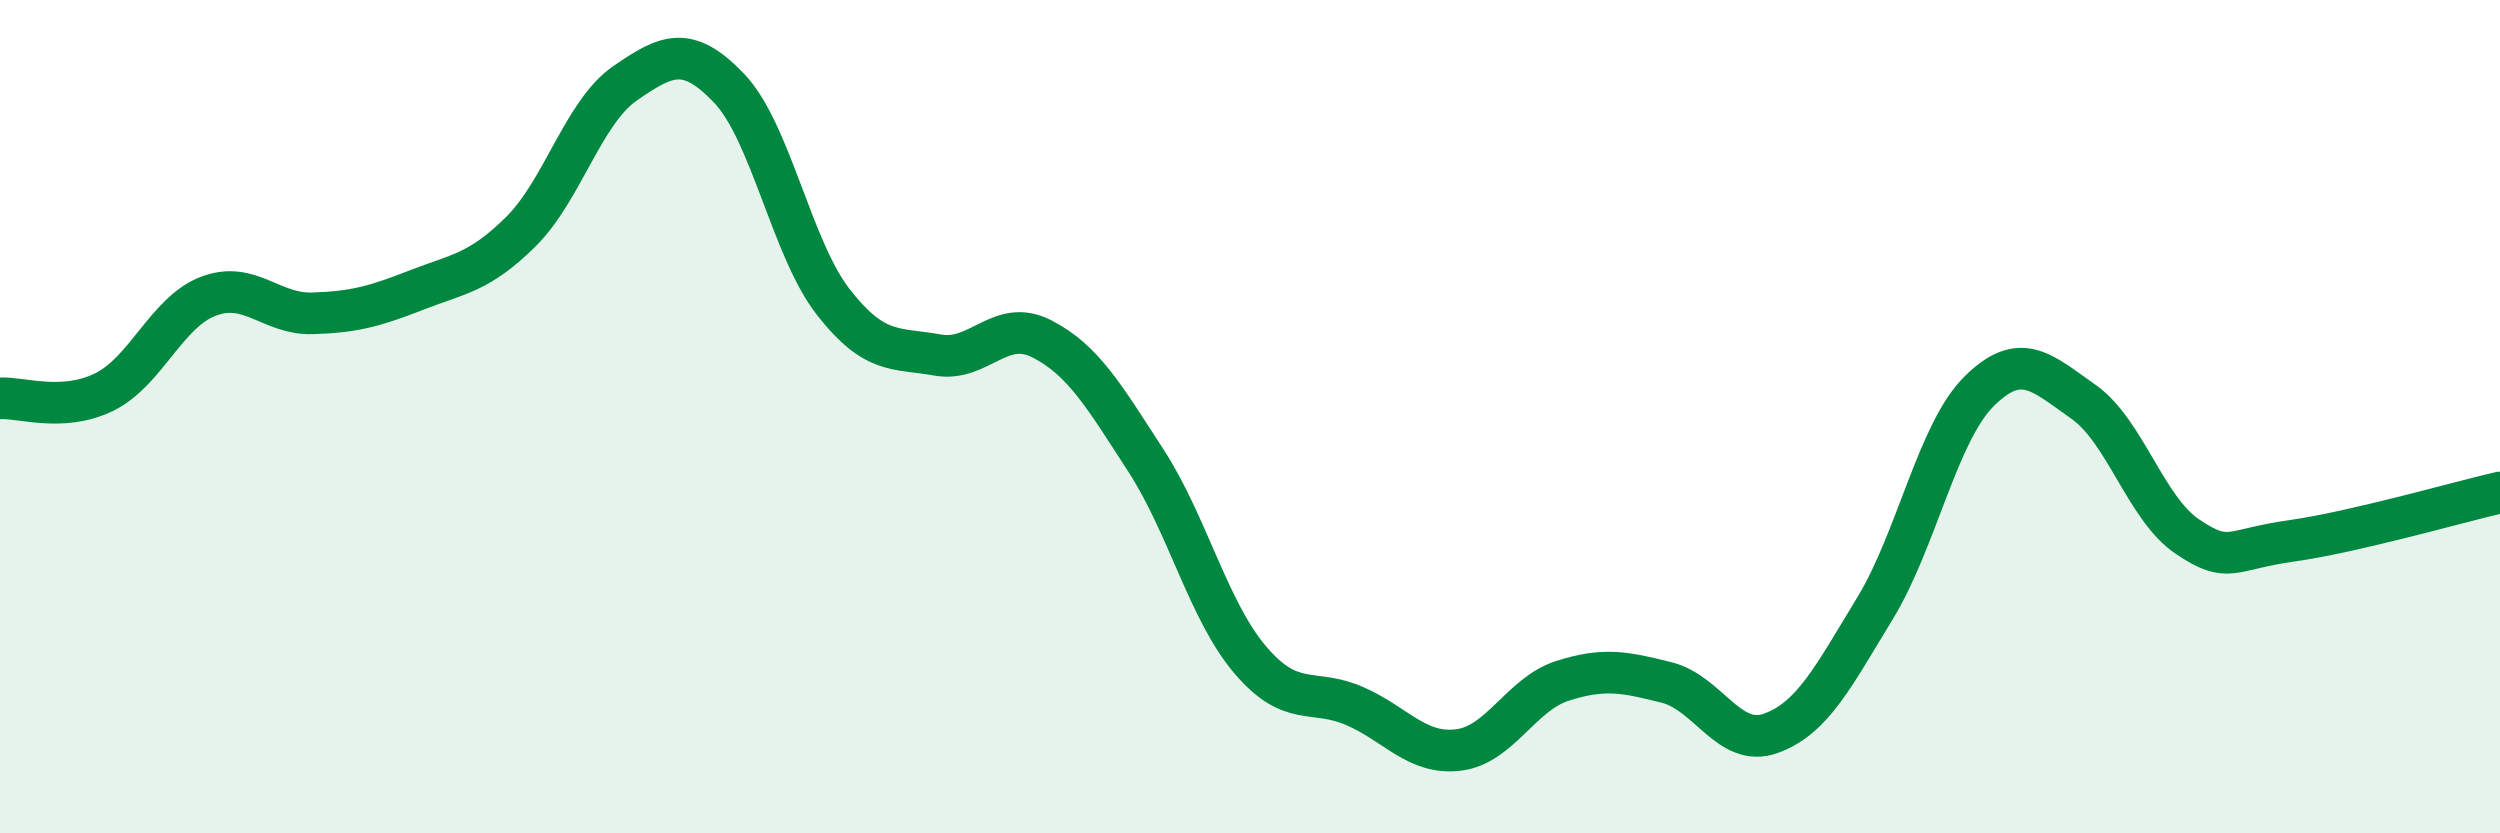
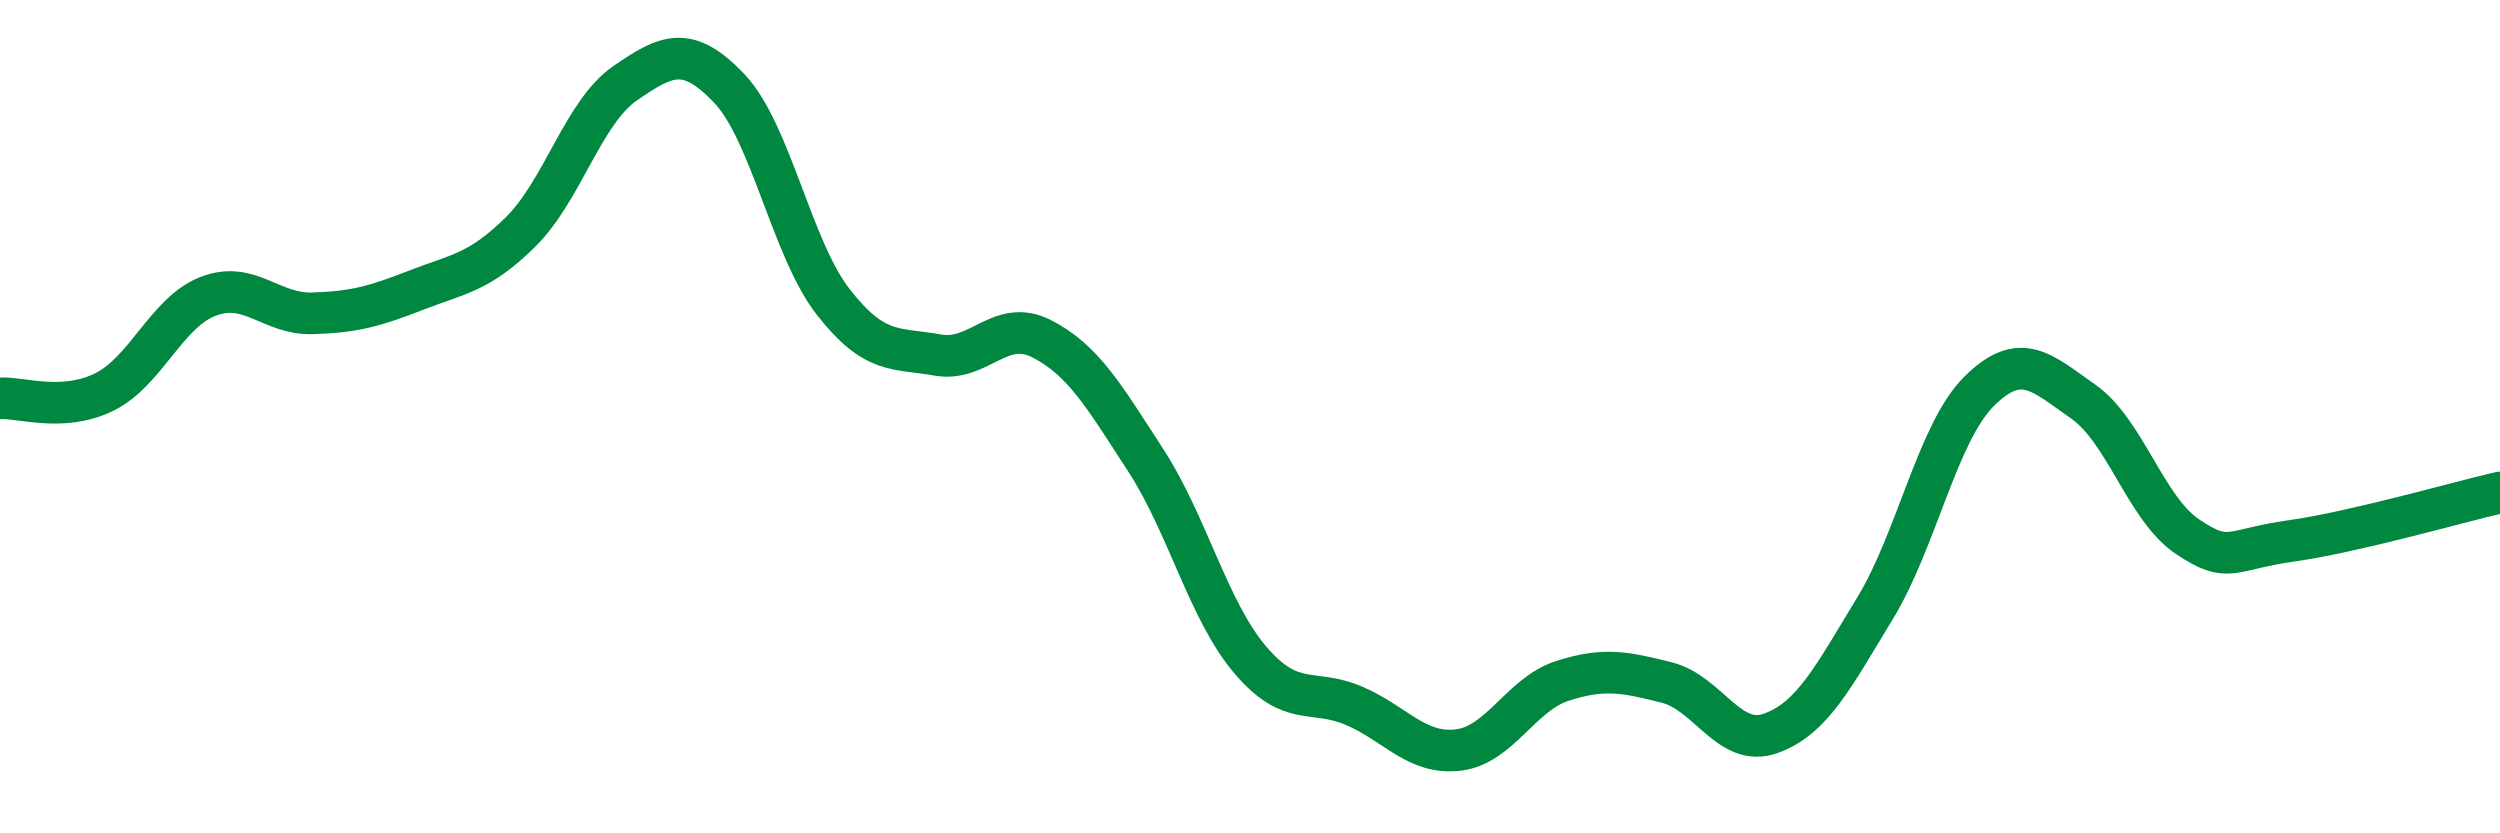
<svg xmlns="http://www.w3.org/2000/svg" width="60" height="20" viewBox="0 0 60 20">
-   <path d="M 0,9.56 C 0.5,9.53 1.5,9.9 2.5,9.41 C 3.5,8.92 4,7.49 5,7.11 C 6,6.73 6.5,7.55 7.5,7.52 C 8.5,7.49 9,7.35 10,6.96 C 11,6.57 11.5,6.55 12.5,5.56 C 13.5,4.57 14,2.69 15,2 C 16,1.31 16.5,1.07 17.5,2.12 C 18.5,3.17 19,5.97 20,7.25 C 21,8.53 21.5,8.34 22.5,8.52 C 23.5,8.7 24,7.62 25,8.13 C 26,8.64 26.5,9.51 27.5,11.05 C 28.5,12.59 29,14.65 30,15.83 C 31,17.01 31.5,16.51 32.5,16.94 C 33.5,17.37 34,18.12 35,18 C 36,17.88 36.5,16.66 37.5,16.34 C 38.5,16.02 39,16.13 40,16.38 C 41,16.63 41.5,17.96 42.5,17.6 C 43.5,17.24 44,16.24 45,14.6 C 46,12.96 46.5,10.38 47.5,9.39 C 48.5,8.4 49,8.94 50,9.64 C 51,10.34 51.5,12.21 52.5,12.88 C 53.5,13.55 53.5,13.19 55,12.98 C 56.5,12.77 59,12.05 60,11.82L60 20L0 20Z" fill="#008740" opacity="0.1" stroke-linecap="round" stroke-linejoin="round" />
  <path d="M 0,9.56 C 0.5,9.53 1.5,9.9 2.5,9.41 C 3.5,8.92 4,7.49 5,7.11 C 6,6.73 6.5,7.55 7.5,7.52 C 8.5,7.49 9,7.35 10,6.96 C 11,6.57 11.5,6.55 12.5,5.56 C 13.5,4.57 14,2.69 15,2 C 16,1.31 16.5,1.07 17.5,2.12 C 18.5,3.17 19,5.97 20,7.25 C 21,8.53 21.5,8.34 22.5,8.52 C 23.5,8.7 24,7.62 25,8.13 C 26,8.64 26.5,9.51 27.5,11.05 C 28.5,12.59 29,14.65 30,15.83 C 31,17.01 31.5,16.51 32.5,16.94 C 33.5,17.37 34,18.12 35,18 C 36,17.88 36.5,16.66 37.5,16.34 C 38.5,16.02 39,16.13 40,16.38 C 41,16.63 41.5,17.96 42.5,17.6 C 43.5,17.24 44,16.24 45,14.6 C 46,12.96 46.5,10.38 47.5,9.39 C 48.5,8.4 49,8.94 50,9.64 C 51,10.34 51.5,12.21 52.5,12.88 C 53.5,13.55 53.5,13.19 55,12.98 C 56.5,12.77 59,12.05 60,11.82" stroke="#008740" stroke-width="1" fill="none" stroke-linecap="round" stroke-linejoin="round" />
</svg>